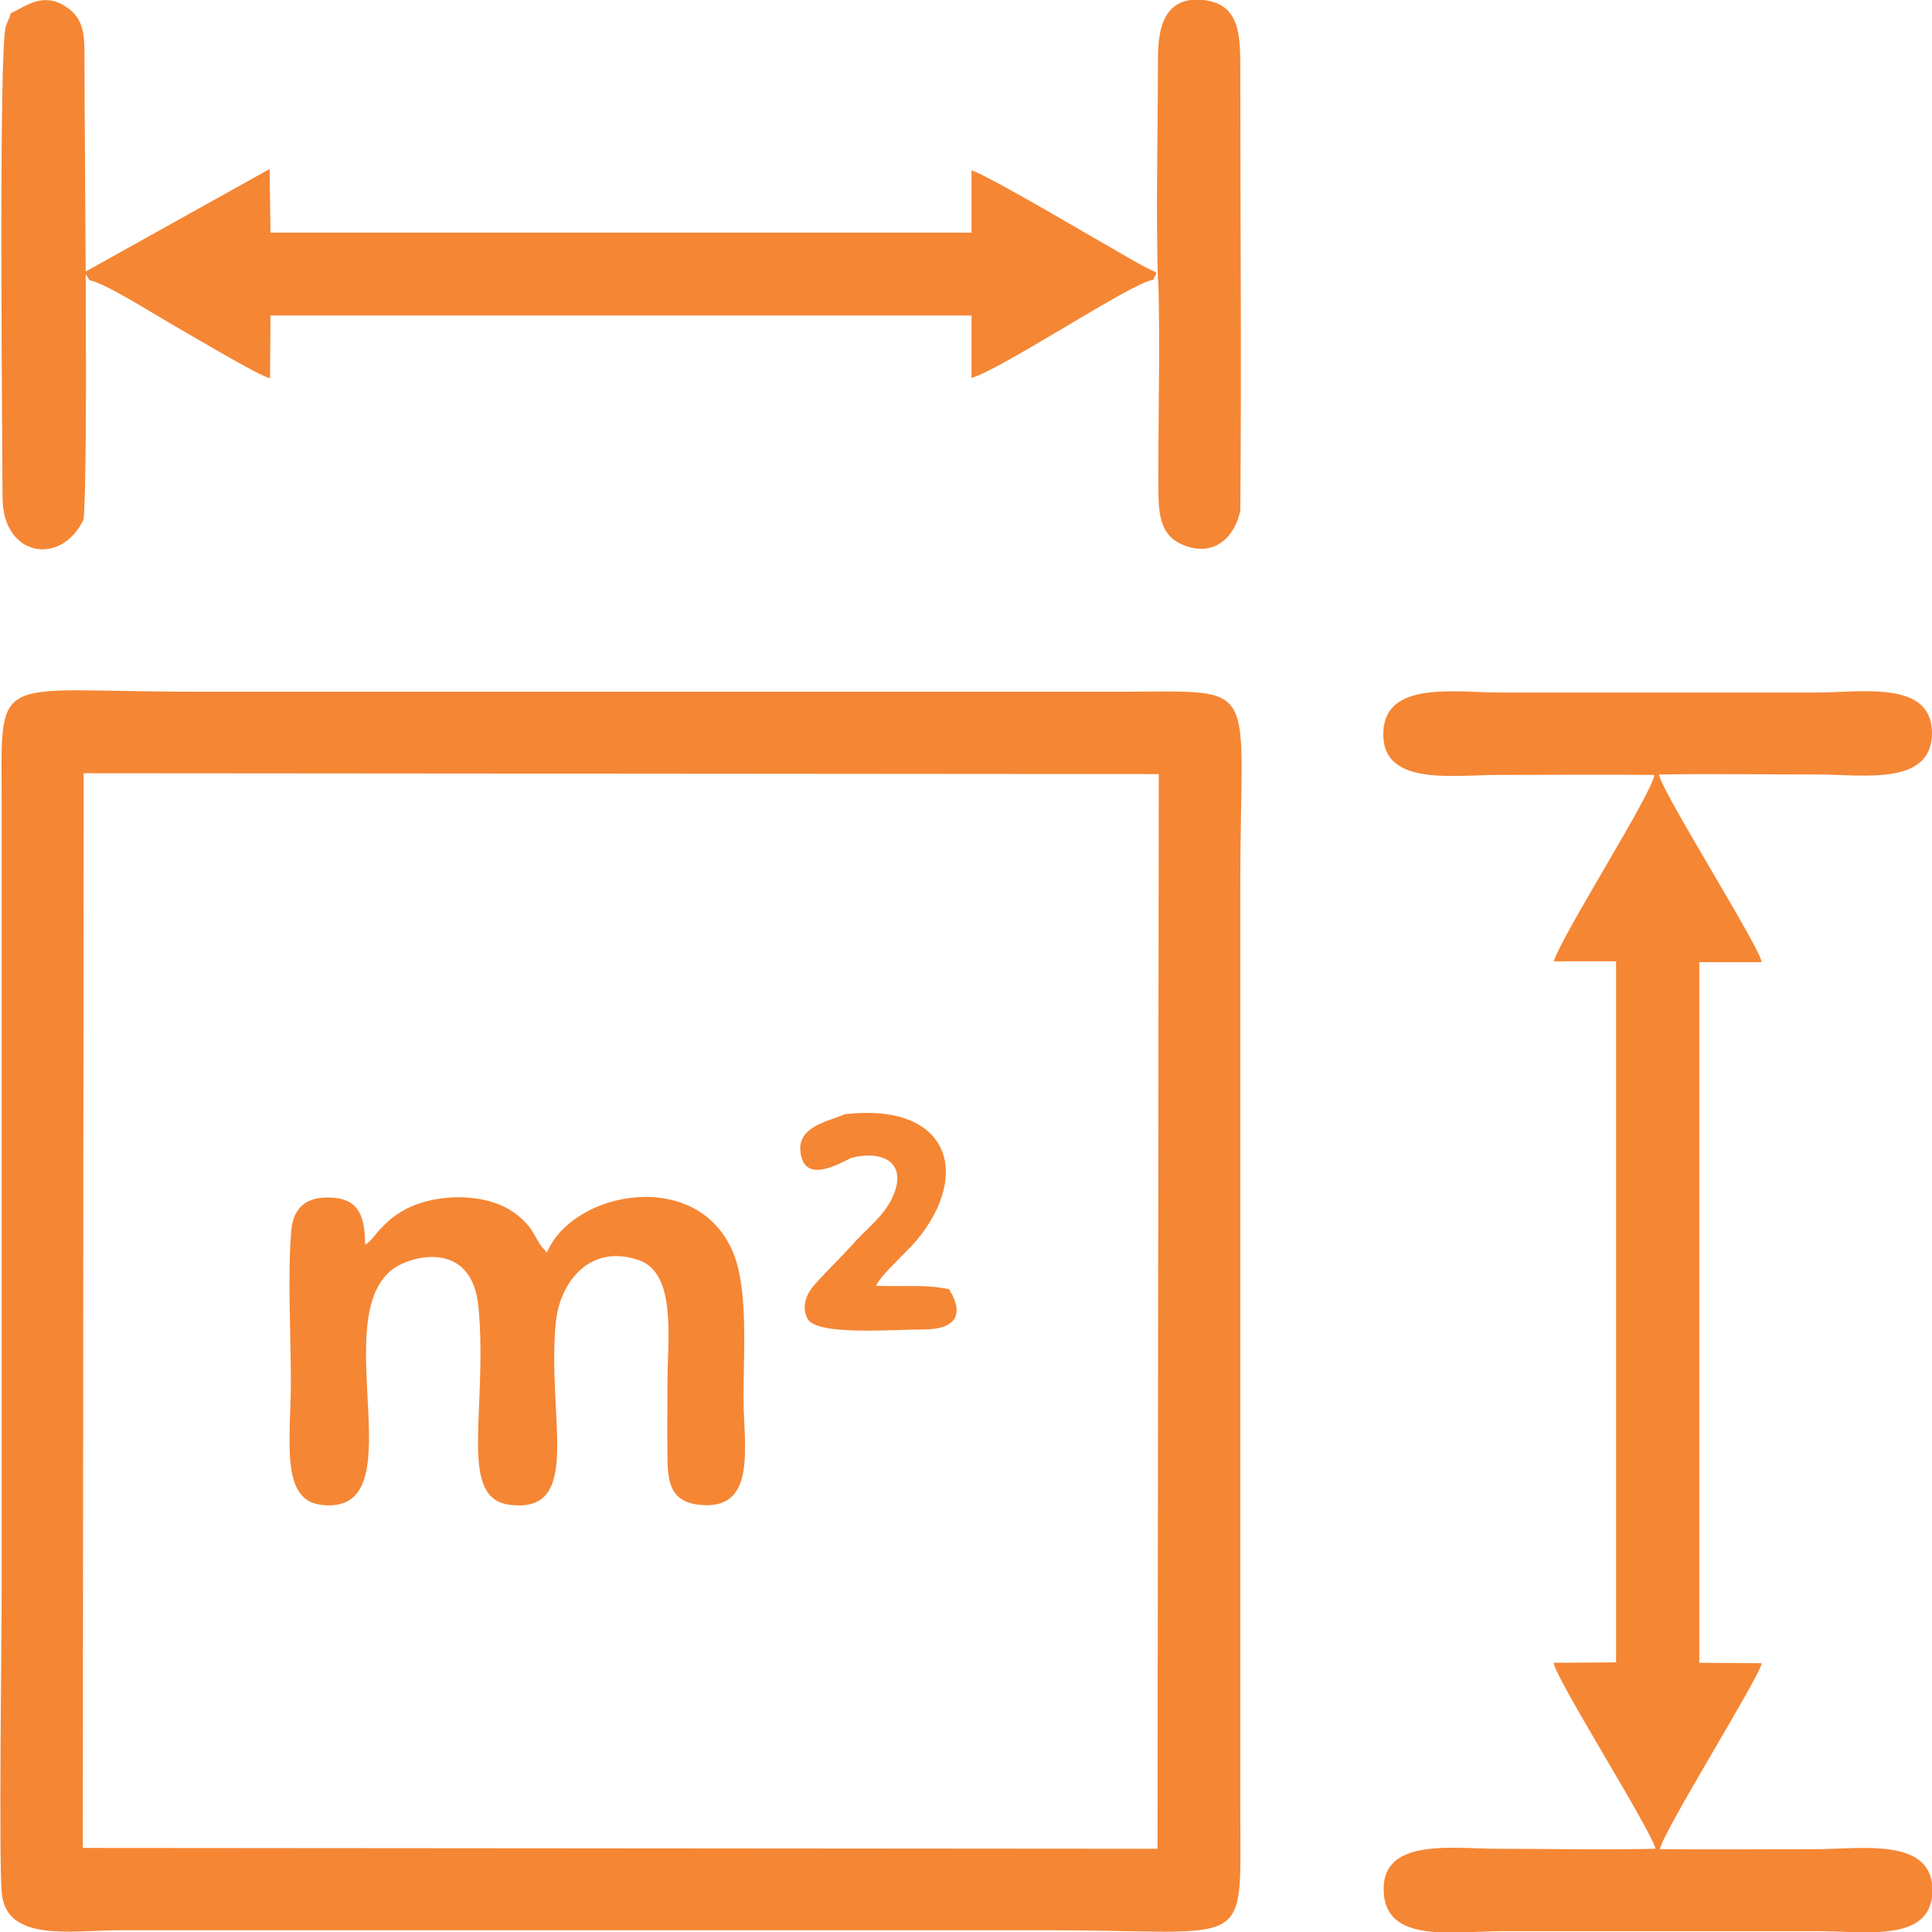
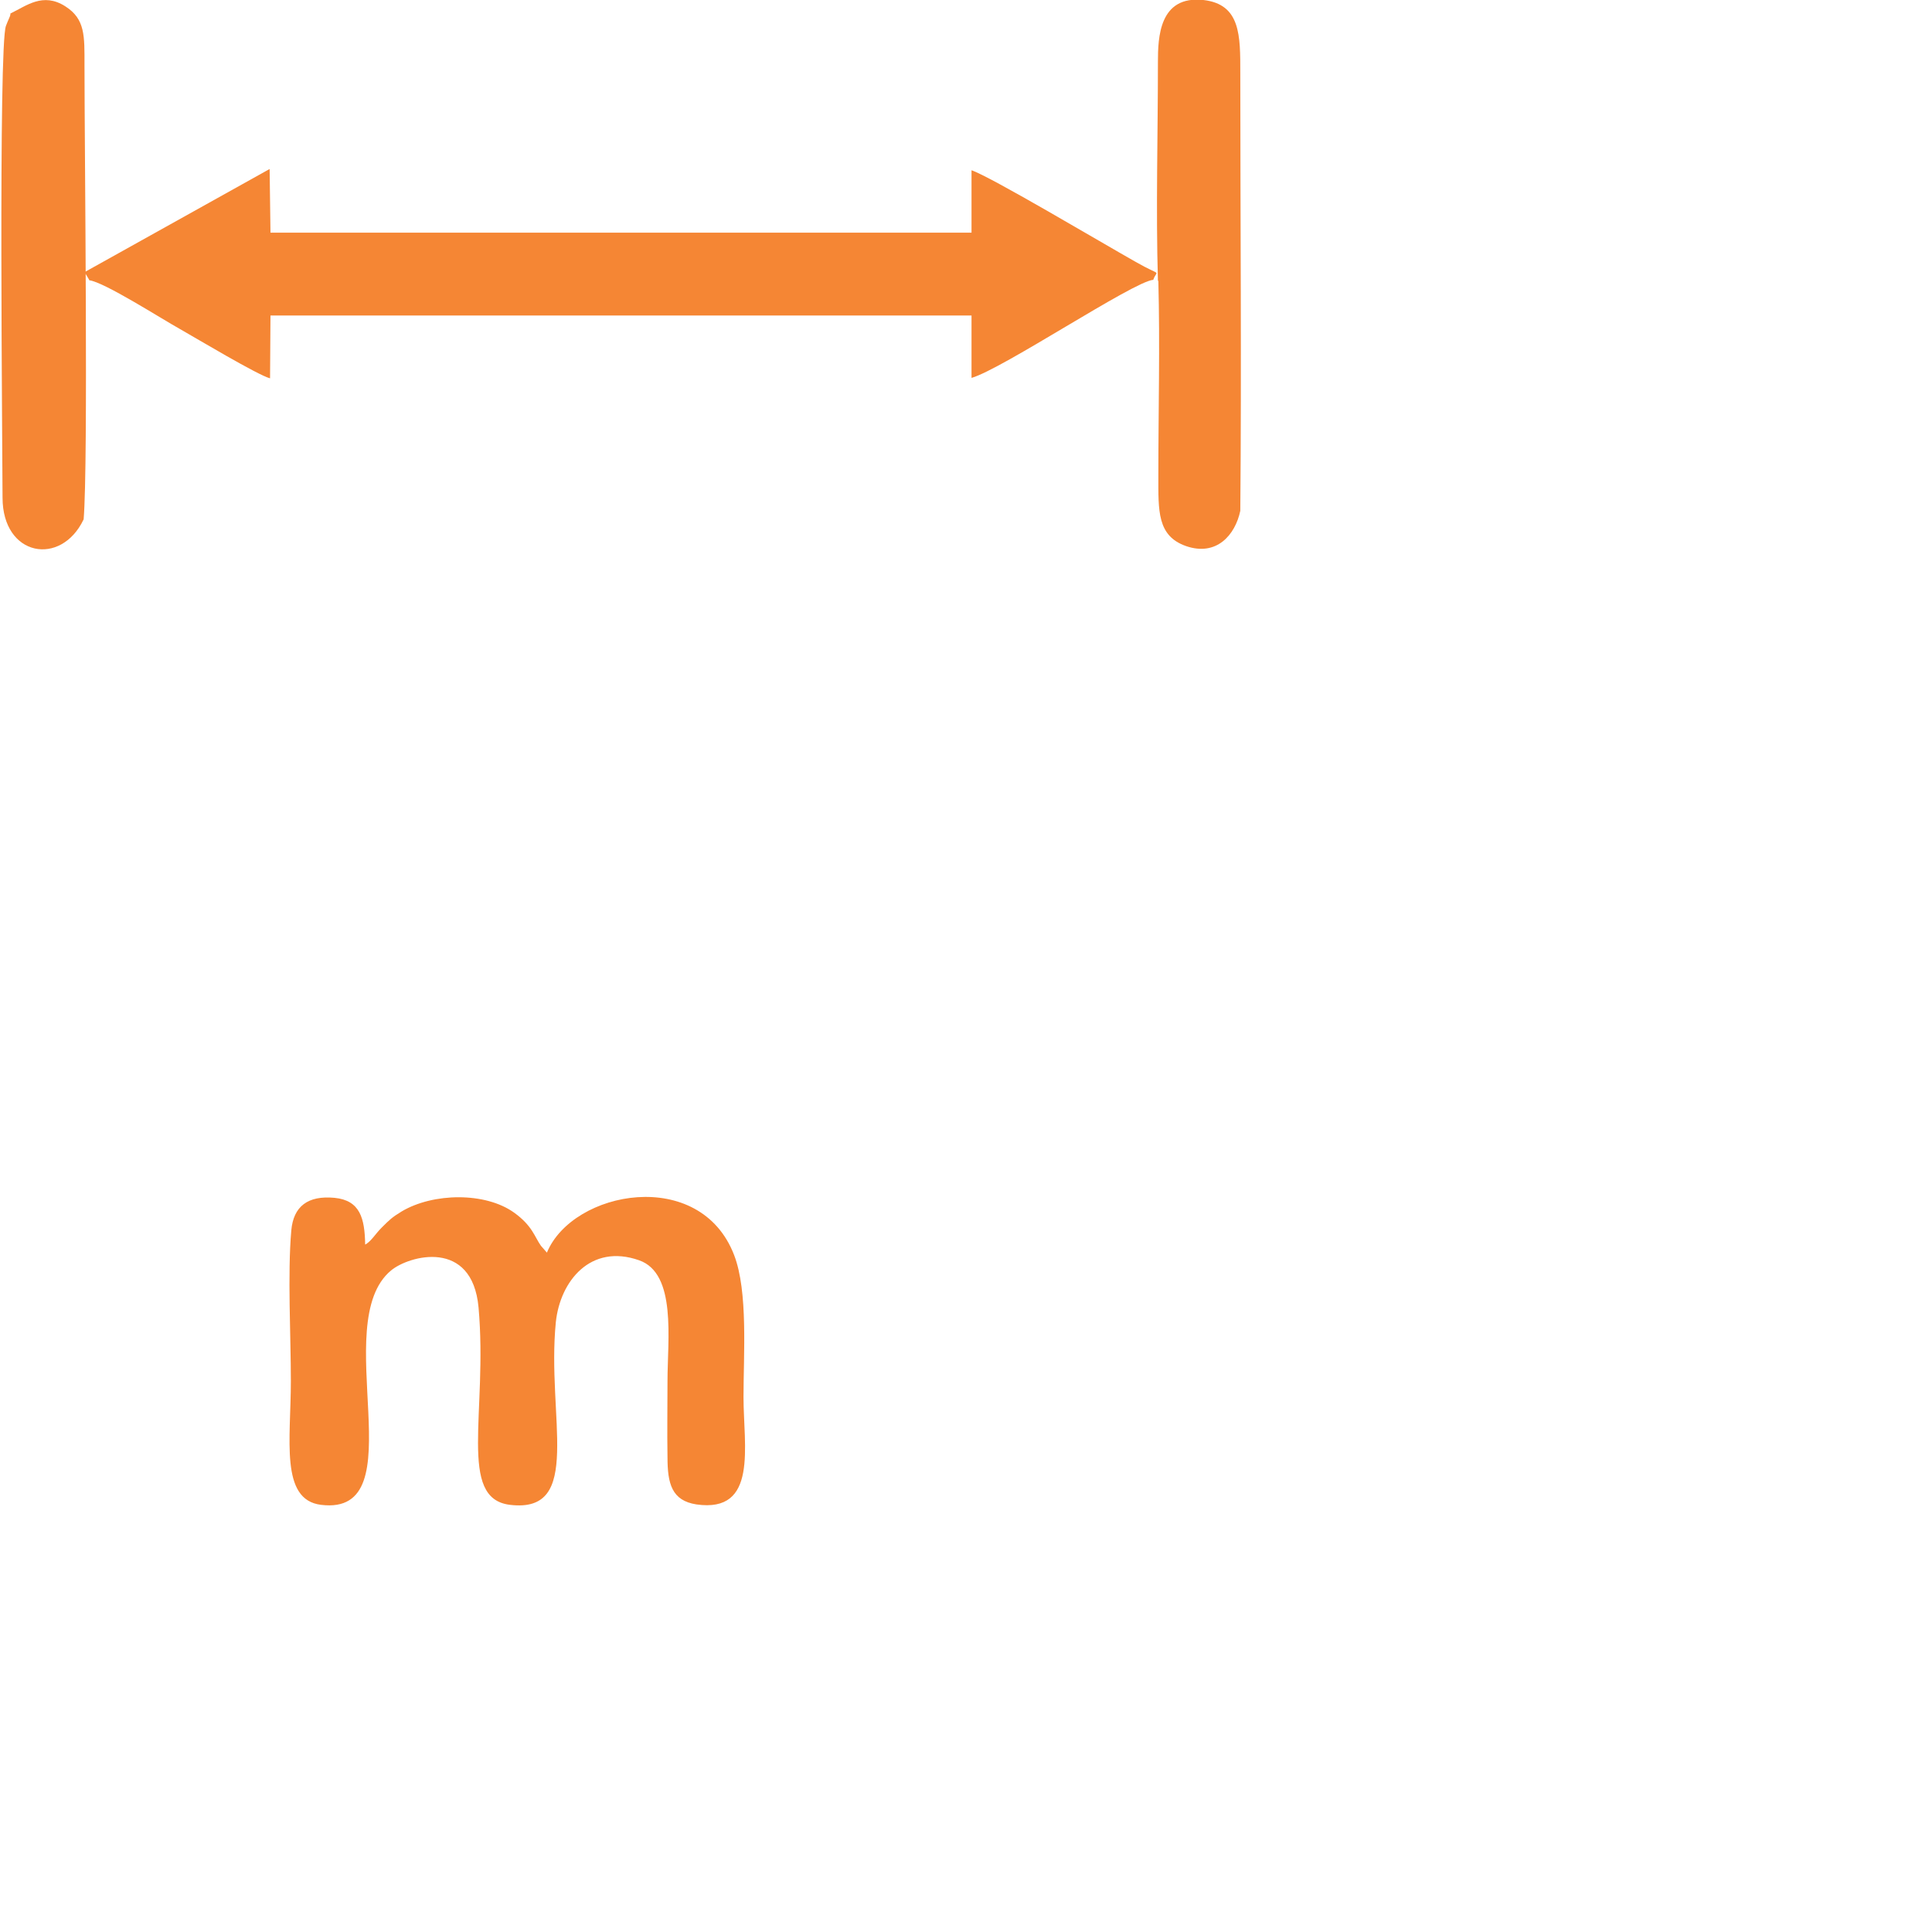
<svg xmlns="http://www.w3.org/2000/svg" xml:space="preserve" width="0.632in" height="0.632in" version="1.1" style="shape-rendering:geometricPrecision; text-rendering:geometricPrecision; image-rendering:optimizeQuality; fill-rule:evenodd; clip-rule:evenodd" viewBox="0 0 45.5 45.5">
  <defs>
    <style type="text/css">
   
    .fil0 {fill:#F58634}
   
  </style>
  </defs>
  <g id="Layer_x0020_1">
    <g id="_1363785075120">
-       <path class="fil0" d="M1.97 18.21l25.32 0.02 -0.03 25.31 -25.31 -0.02 0.02 -25.31zm-1.93 26.36c0.1,1.18 1.63,0.89 2.76,0.89l21.91 0c4.79,0 4.5,0.54 4.5,-2.76l0 -21.91c0,-4.82 0.53,-4.5 -2.76,-4.5 -7.3,0 -14.61,0 -21.91,0 -4.82,0 -4.5,-0.54 -4.5,2.76l0 18.24c0,1.35 -0.07,6.37 0,7.28z" />
-       <path class="fil0" d="M39.07 18.24c1.24,-0.02 2.5,-0 3.74,-0 1.06,0 2.69,0.28 2.69,-0.98 -0.01,-1.25 -1.65,-0.95 -2.75,-0.95l-7.41 0c-1.06,0 -2.69,-0.28 -2.76,0.9 -0.08,1.32 1.62,1.04 2.69,1.04 1.23,0 2.46,-0.01 3.69,0 -0.05,0.44 -2.13,3.69 -2.37,4.39l1.47 -0 0 16.51 -1.47 0.01c0.03,0.35 2.27,3.89 2.4,4.38 -1.23,0.03 -2.49,0 -3.72,0 -1.05,0 -2.78,-0.28 -2.68,1.05 0.08,1.19 1.68,0.89 2.81,0.89l7.41 0c1.1,0 2.67,0.28 2.7,-0.93 0.03,-1.3 -1.69,-1 -2.76,-1 -1.22,0 -2.44,0.01 -3.66,-0 0.1,-0.46 2.36,-4.07 2.4,-4.38l-1.47 -0.01 0 -16.5 1.47 -0c-0.05,-0.36 -2.24,-3.83 -2.41,-4.38z" />
      <path class="fil0" d="M2.1 6.6c0.35,0.04 1.69,0.9 2.14,1.15 0.37,0.21 1.84,1.09 2.12,1.16l0.01 -1.48 16.51 -0 -0 1.47c0.73,-0.21 3.81,-2.27 4.28,-2.31 0.09,-0.26 0.22,-0.06 -0.41,-0.42 -0.8,-0.45 -3.42,-2.01 -3.87,-2.16l0 1.47 -16.51 -0 -0.02 -1.5 -4.36 2.43c0.01,0.01 0.1,0.16 0.11,0.18z" />
      <path class="fil0" d="M8.6 29.31c-0.01,-0.62 -0.12,-1.04 -0.72,-1.1 -0.63,-0.06 -0.97,0.2 -1.02,0.77 -0.09,1.03 -0.01,2.47 -0.01,3.54 0,1.38 -0.26,2.8 0.71,2.92 2.27,0.28 0.15,-4.28 1.65,-5.52 0.42,-0.35 1.91,-0.76 2.06,0.87 0.22,2.47 -0.5,4.5 0.74,4.65 1.74,0.21 0.86,-2.07 1.08,-4.3 0.1,-0.97 0.82,-1.86 1.96,-1.46 0.89,0.31 0.67,1.87 0.67,2.84 0,0.6 -0.01,1.2 -0,1.8 0,0.62 0.1,1.02 0.68,1.11 1.46,0.21 1.11,-1.37 1.11,-2.53 0,-1 0.11,-2.48 -0.22,-3.34 -0.8,-2.09 -3.8,-1.53 -4.41,-0.06l-0.14 -0.16c-0.15,-0.21 -0.2,-0.47 -0.63,-0.78 -0.68,-0.49 -1.91,-0.47 -2.65,-0.03 -0.23,0.14 -0.29,0.2 -0.47,0.38 -0.15,0.15 -0.24,0.31 -0.37,0.39z" />
      <path class="fil0" d="M0.25 0.31c-0.03,0.14 0.01,-0 -0.04,0.13 -0.02,0.05 -0.05,0.11 -0.07,0.17 -0.18,0.46 -0.08,10.13 -0.08,11.11 -0,1.39 1.38,1.63 1.91,0.51 0.11,-1.33 0.02,-8.72 0.02,-10.7 0,-0.68 0.02,-1.08 -0.45,-1.38 -0.53,-0.34 -0.92,-0.01 -1.28,0.16z" />
      <path class="fil0" d="M27.28 6.62c0.04,1.5 0,3.06 0,4.58 -0,0.83 -0.03,1.42 0.65,1.66 0.72,0.25 1.16,-0.26 1.28,-0.83 0.03,-3.43 0,-6.88 0,-10.31 -0,-0.88 0.01,-1.62 -0.87,-1.72 -1.04,-0.11 -1.07,0.88 -1.07,1.46 0,1.7 -0.05,3.47 -0,5.15z" />
-       <path class="fil0" d="M22.34 30.36c-0.56,-0.12 -1.12,-0.05 -1.71,-0.08 0.12,-0.26 0.71,-0.78 0.95,-1.06 1.31,-1.57 0.78,-3.26 -1.68,-2.98 -0.36,0.16 -1.11,0.28 -1.05,0.87 0.08,0.87 1.07,0.19 1.23,0.15 0.73,-0.17 1.28,0.13 0.96,0.89 -0.2,0.47 -0.6,0.76 -0.9,1.09 -0.32,0.36 -0.63,0.65 -0.97,1.03 -0.14,0.16 -0.32,0.47 -0.15,0.79 0.21,0.4 2,0.25 2.73,0.25 0.73,0 0.94,-0.32 0.66,-0.85 -0.01,-0.01 -0.04,-0.04 -0.04,-0.07 -0,-0.02 -0.01,-0.02 -0.02,-0.03z" />
    </g>
  </g>
</svg>